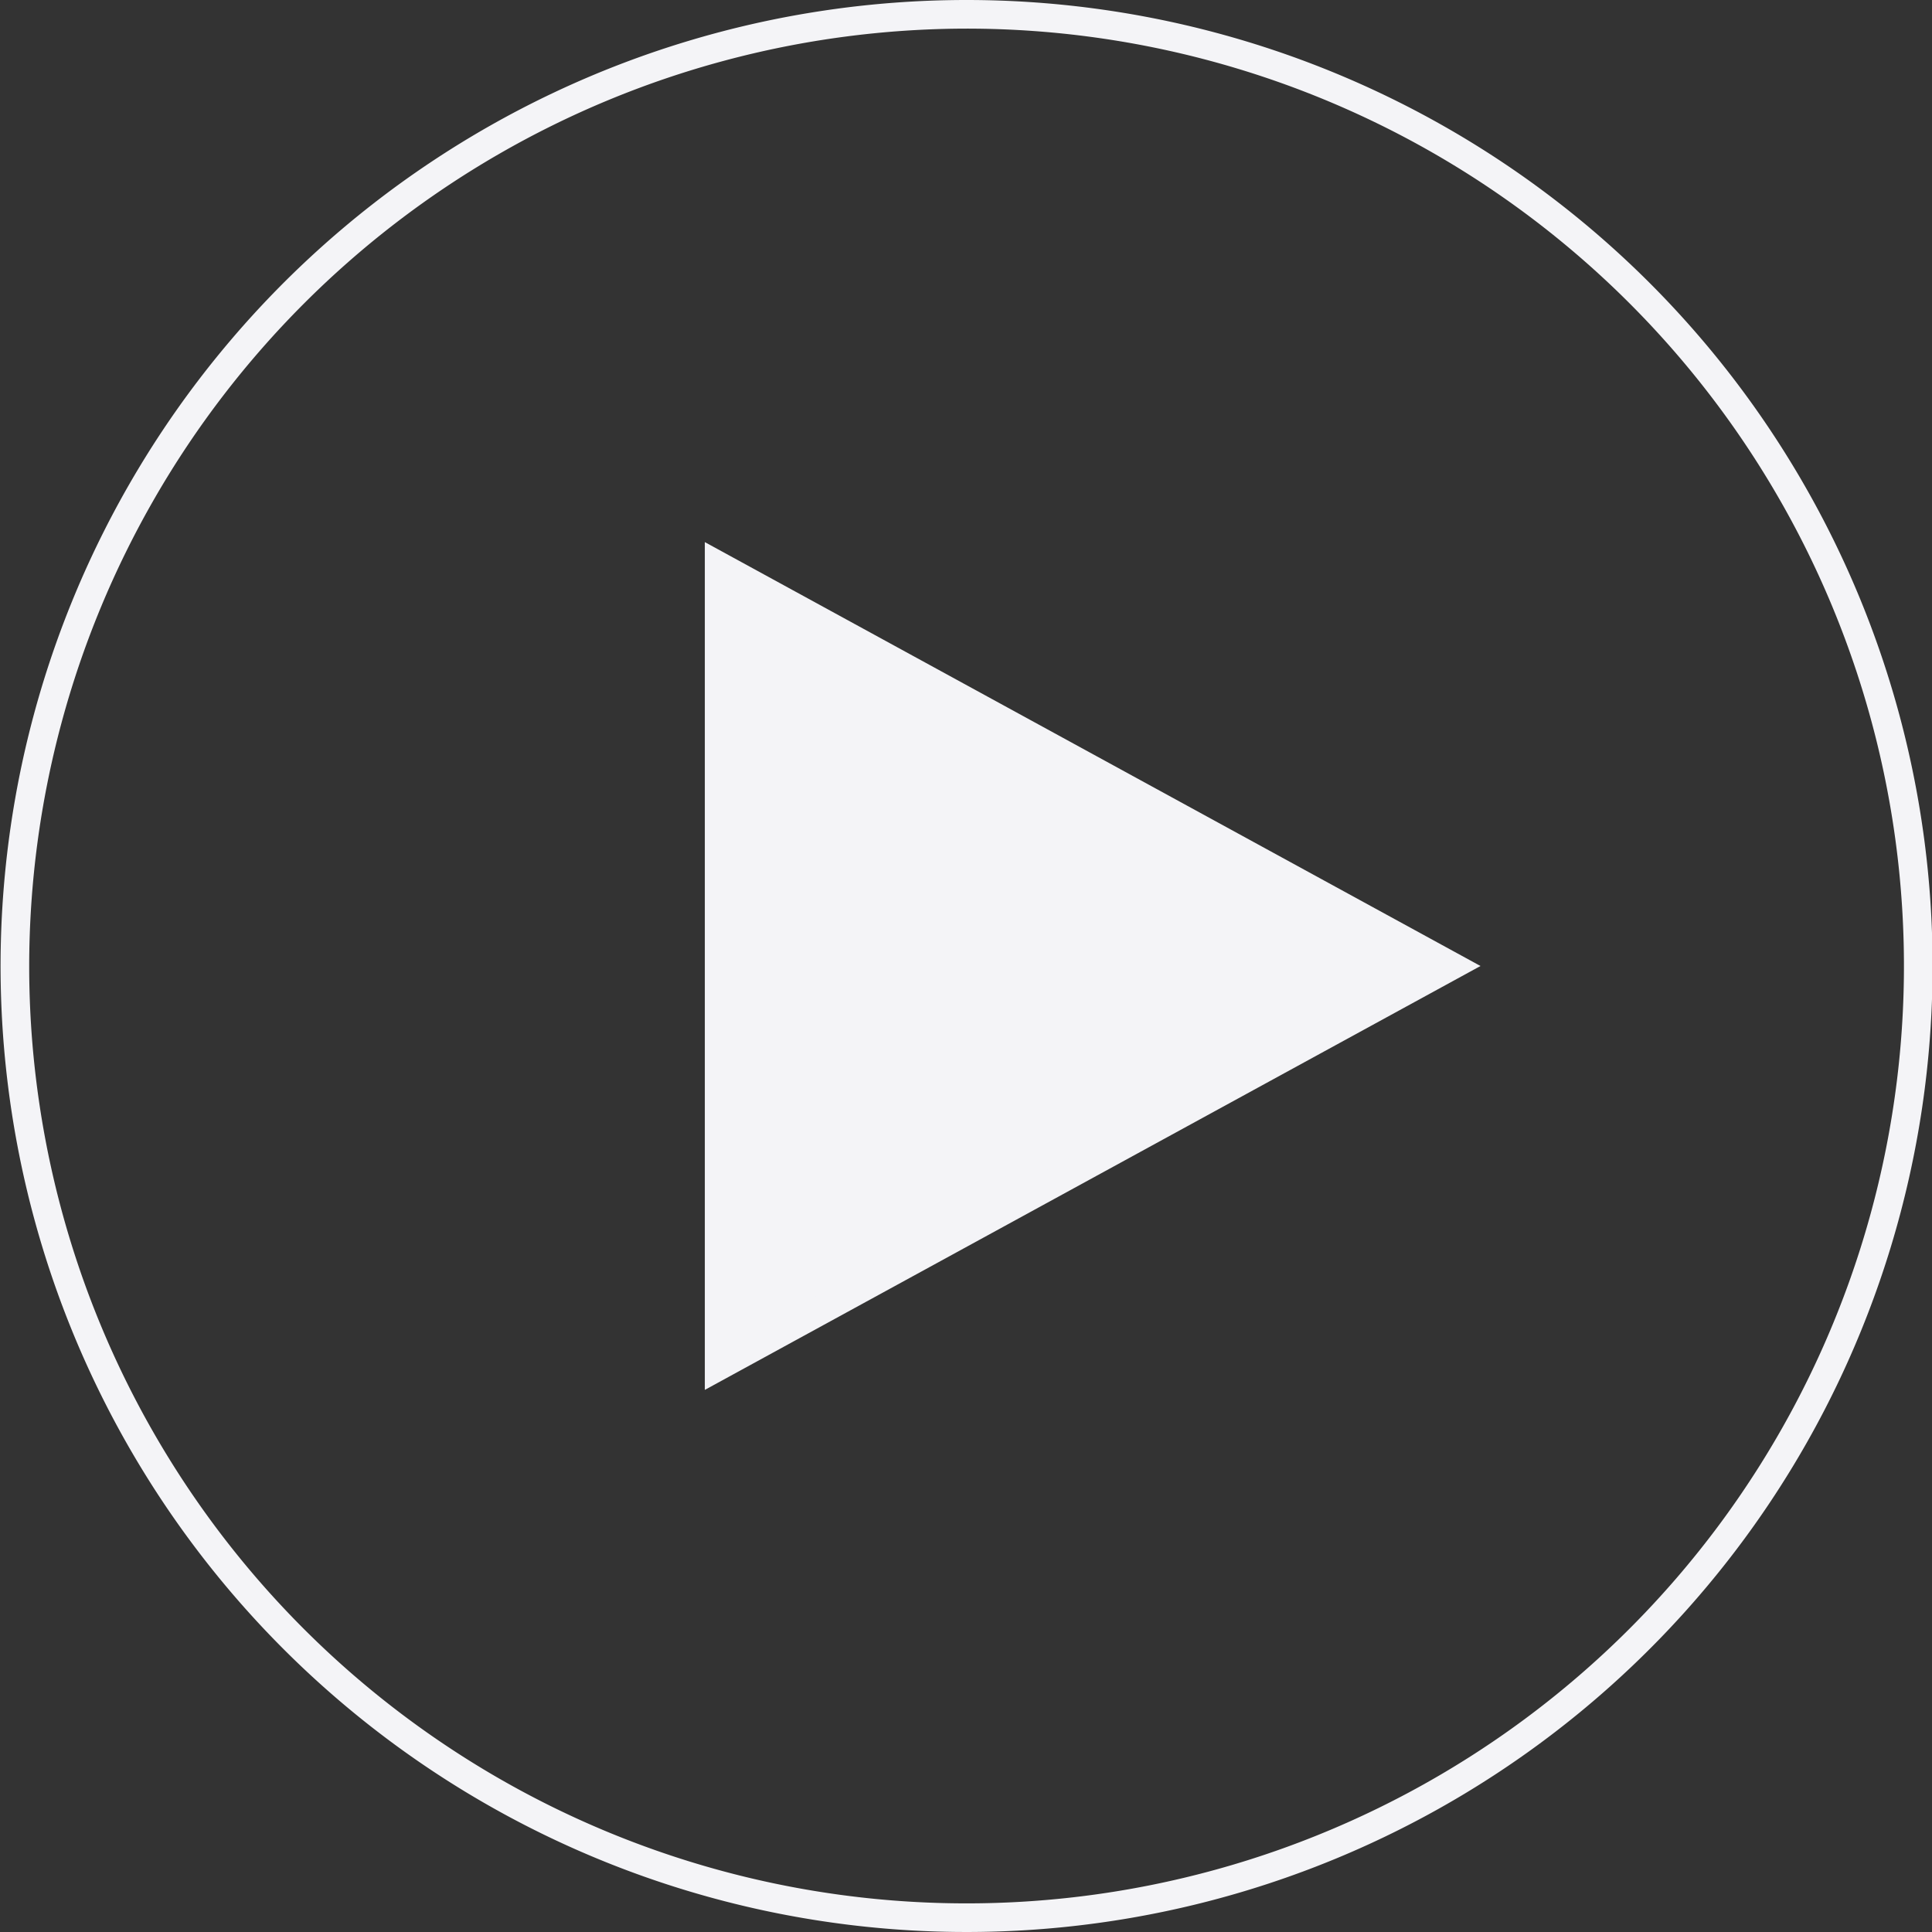
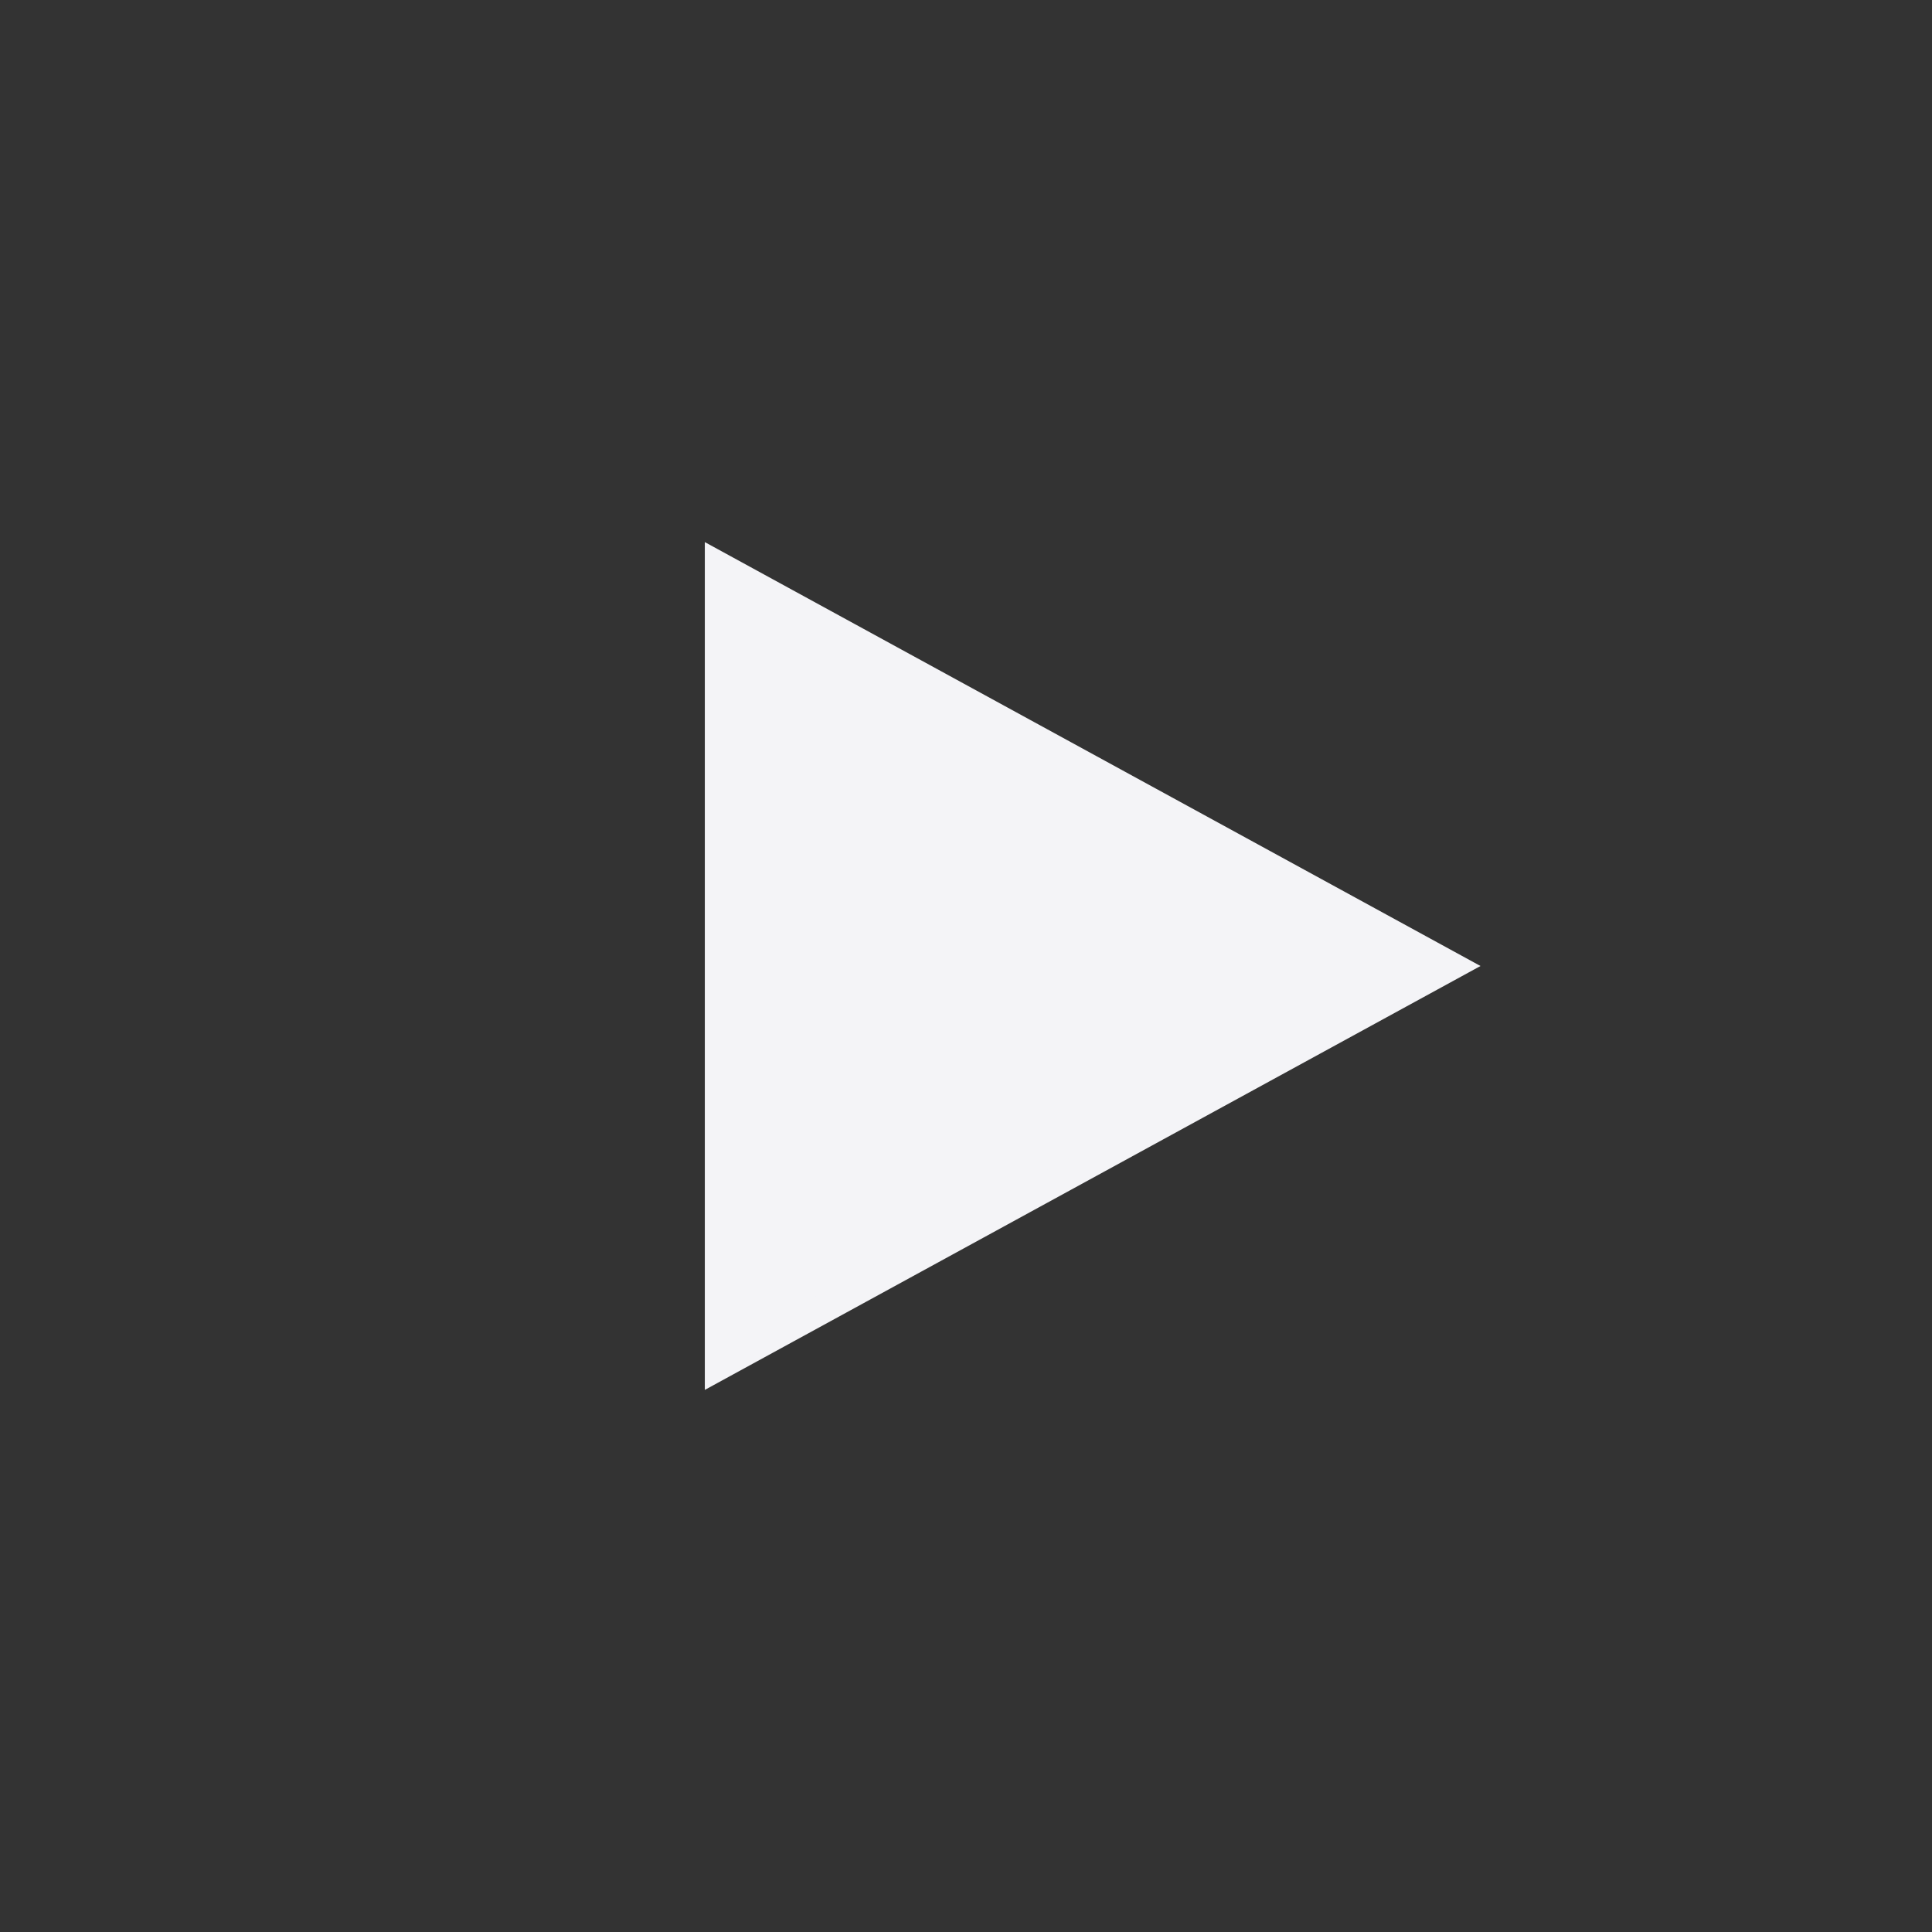
<svg xmlns="http://www.w3.org/2000/svg" id="Calque_1" data-name="Calque 1" viewBox="0 0 135 135">
  <rect x="0" y="0" width="135" height="135" fill="#333333" stroke="none" />
  <defs>
    <style>.cls-1{fill:#f4f4f7;}</style>
  </defs>
  <title>Flèche-play-V2</title>
-   <path class="cls-1" d="M68.46,3.12A65.5,65.5,0,1,1,3,68.62a65.57,65.57,0,0,1,65.5-65.5m0-2A67.5,67.5,0,1,0,136,68.62a67.5,67.5,0,0,0-67.5-67.5Z" transform="translate(-0.96 -1.12)" />
  <polygon class="cls-1" points="50.25 39.57 101.36 67.5 50.25 95.43 50.25 39.57" />
  <path class="cls-1" d="M52.21,42.37l48,26.25-48,26.24V42.37m-2-3.37V98.24l54.2-29.62L50.21,39Z" transform="translate(-0.96 -1.12)" />
</svg>